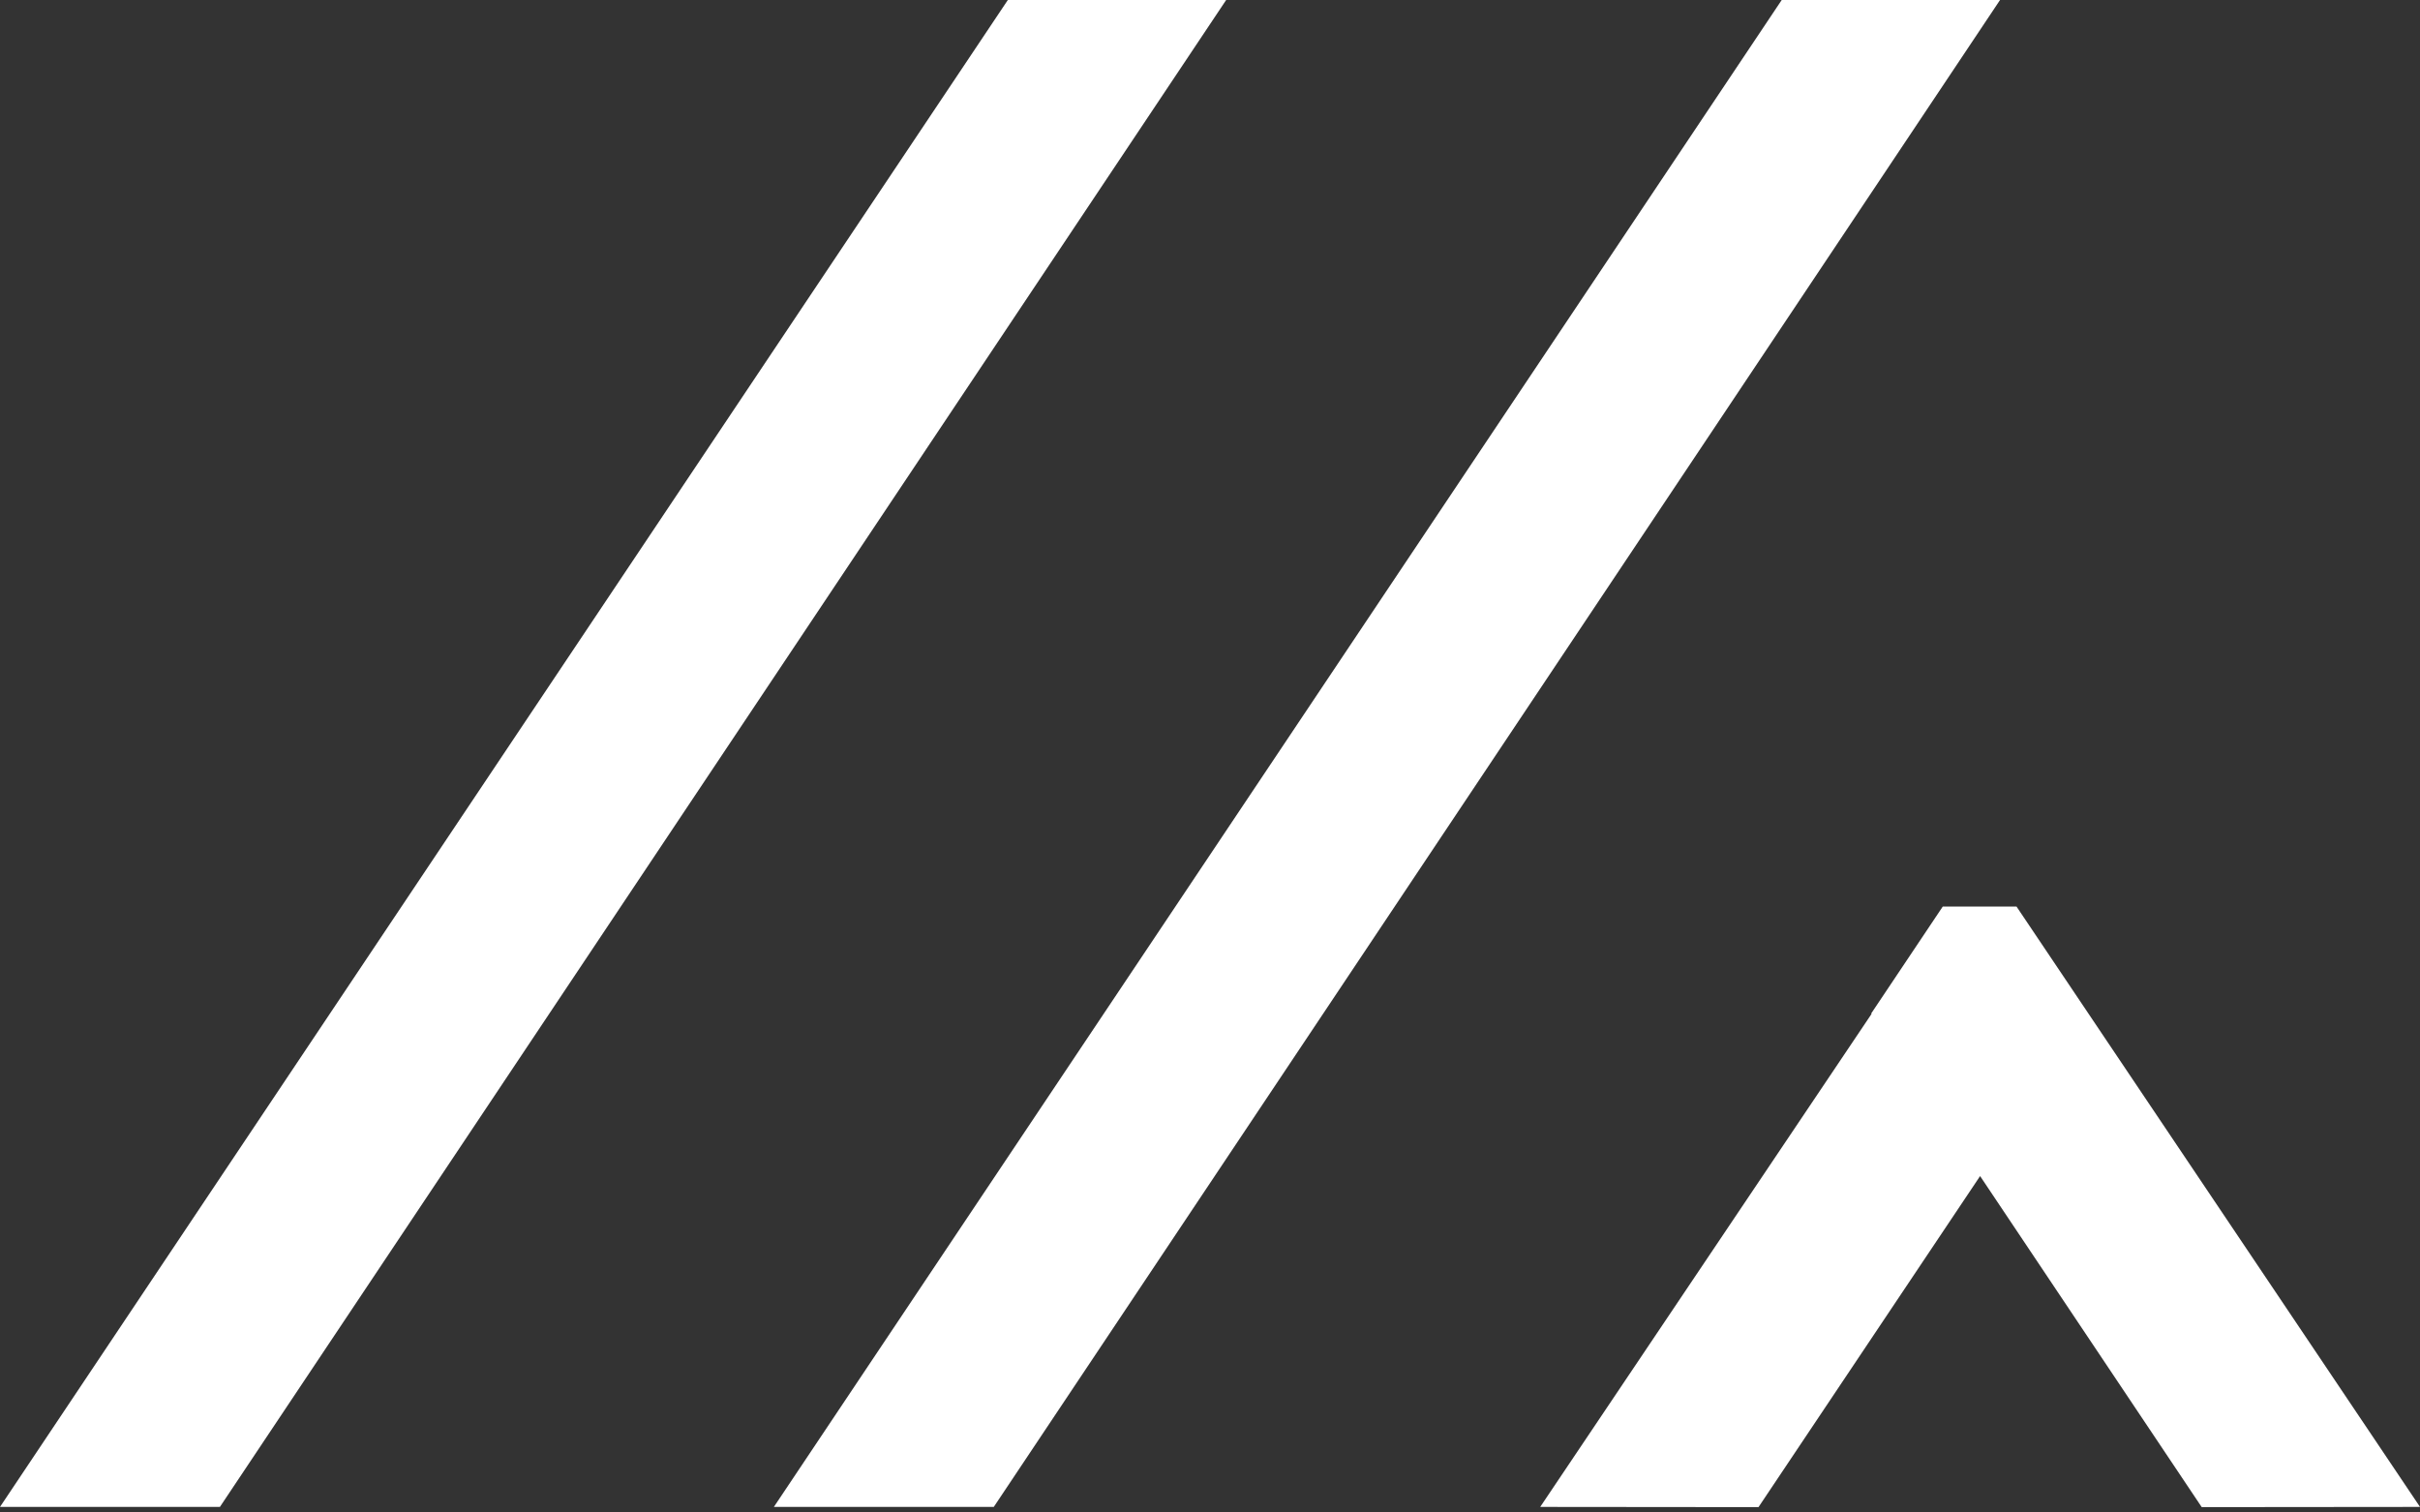
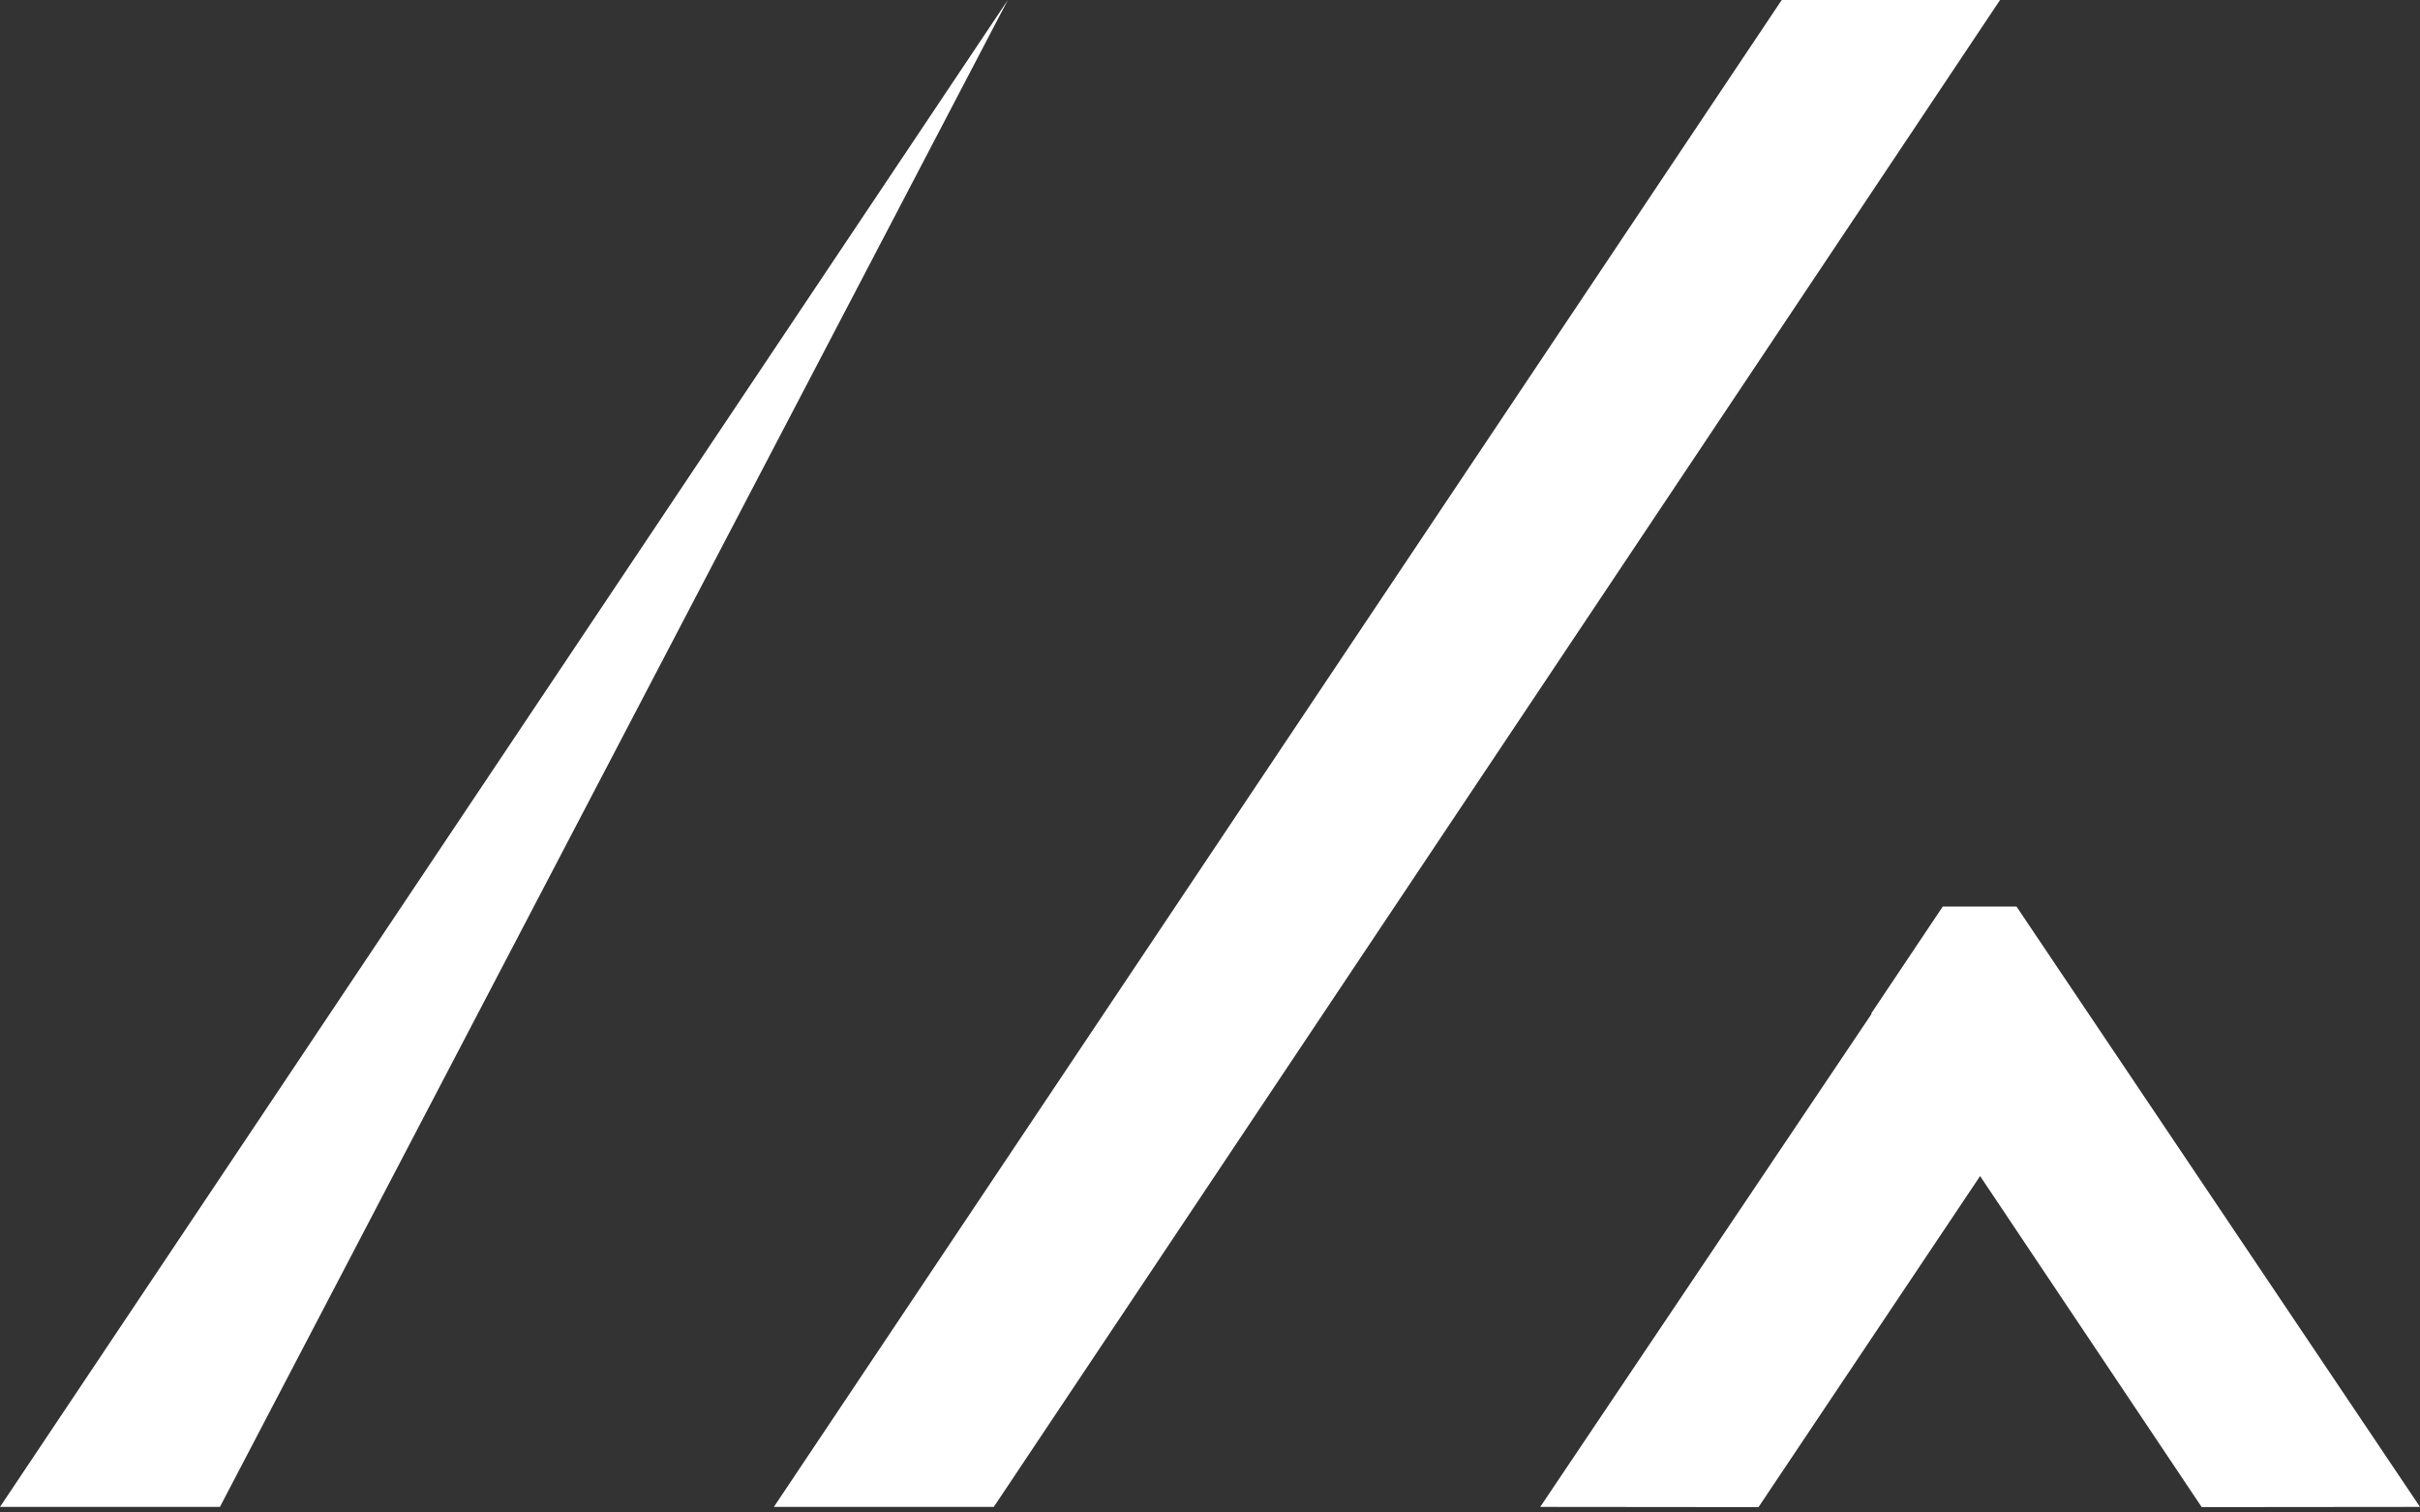
<svg xmlns="http://www.w3.org/2000/svg" width="320" height="200" viewBox="0 0 320 200" fill="none">
  <rect x="0" y="0" width="320" height="200" fill="#333333" stroke="none" />
-   <path fill-rule="evenodd" clip-rule="evenodd" d="M257.017 119.878H266.643H266.648L320 199.264L291.136 199.291L261.831 155.514L232.529 199.291L203.664 199.264L247.478 134.072L247.436 134.008L256.893 119.878H257.017ZM235.599 0H264.468L131.409 199.264H102.331L142.878 138.638L235.599 0ZM133.268 0H162.137L29.079 199.264H0L133.268 0Z" fill="white" />
+   <path fill-rule="evenodd" clip-rule="evenodd" d="M257.017 119.878H266.643H266.648L320 199.264L291.136 199.291L261.831 155.514L232.529 199.291L203.664 199.264L247.478 134.072L247.436 134.008L256.893 119.878H257.017ZM235.599 0H264.468L131.409 199.264H102.331L142.878 138.638L235.599 0ZM133.268 0L29.079 199.264H0L133.268 0Z" fill="white" />
</svg>